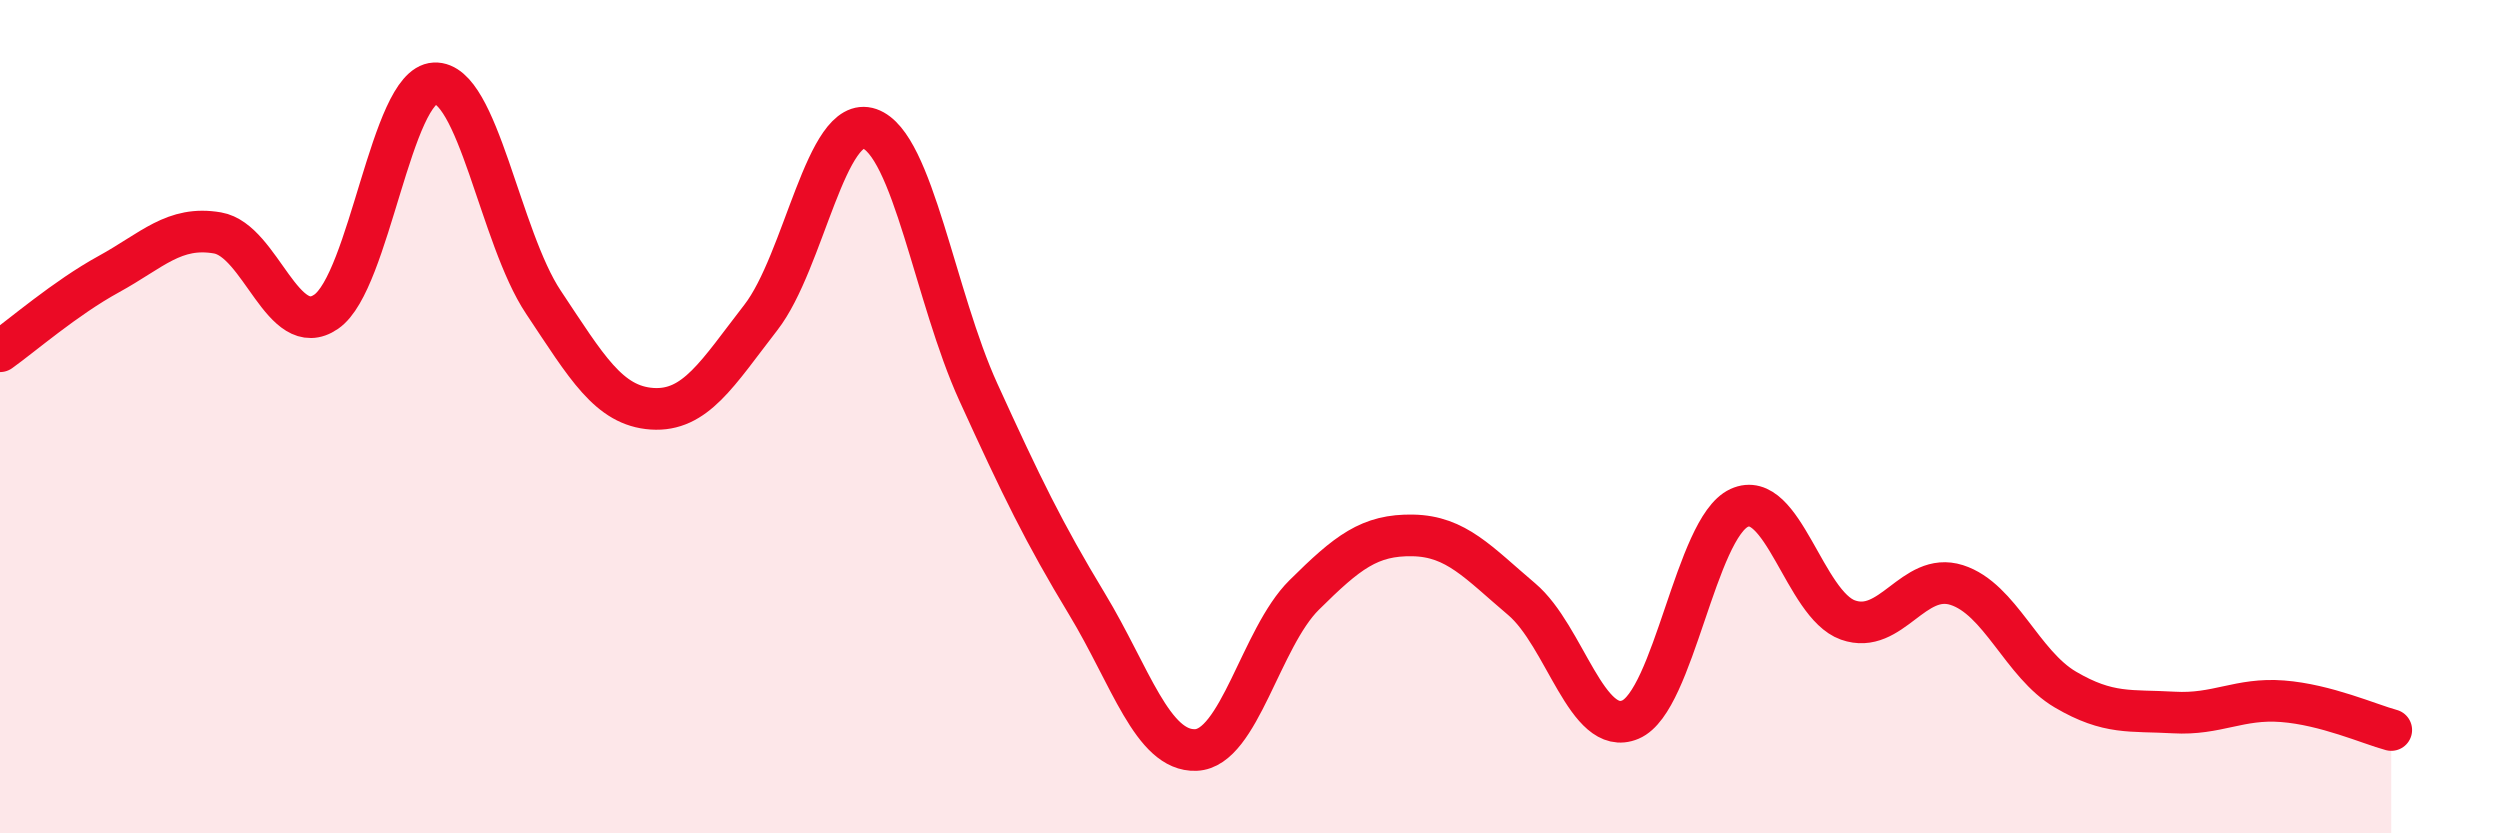
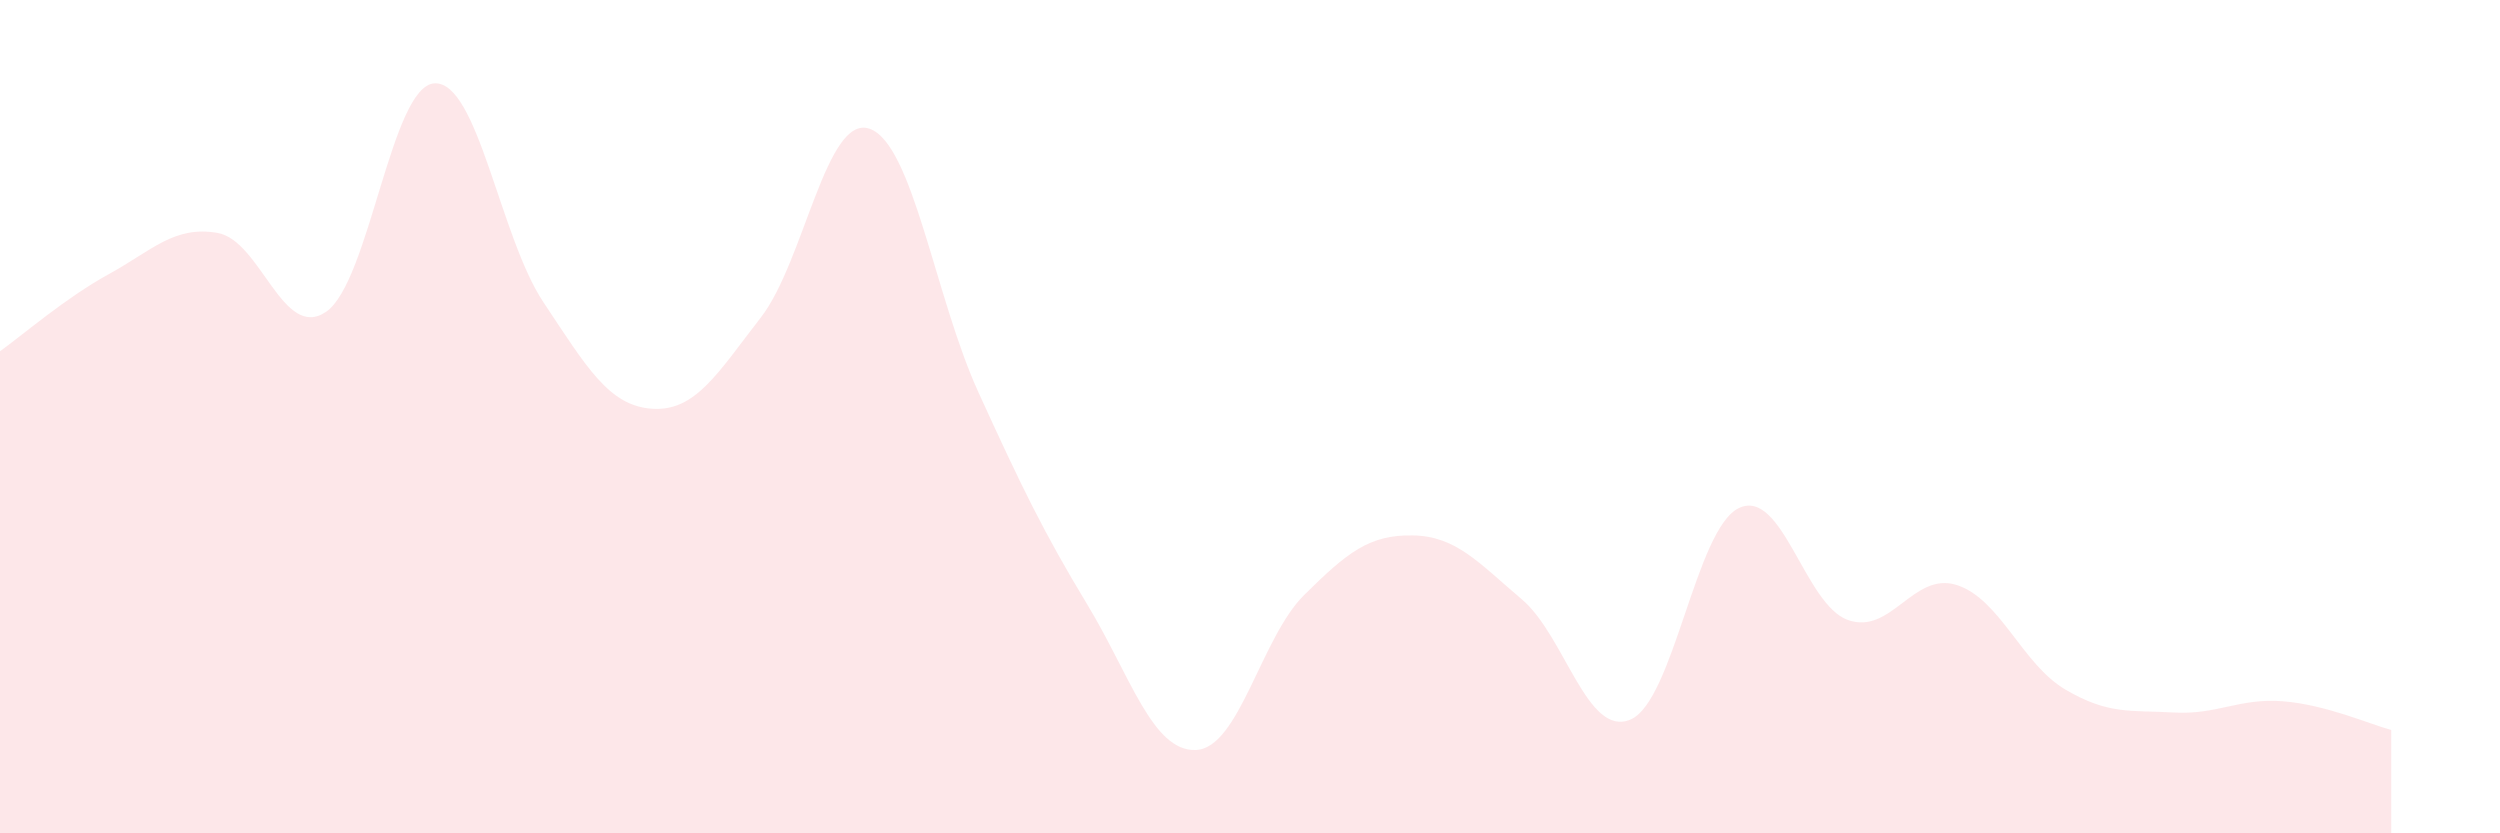
<svg xmlns="http://www.w3.org/2000/svg" width="60" height="20" viewBox="0 0 60 20">
  <path d="M 0,8.43 C 0.52,8.06 1.57,7.15 2.61,6.58 C 3.65,6.01 4.18,5.41 5.22,5.59 C 6.26,5.77 6.79,8.2 7.83,7.48 C 8.87,6.76 9.39,2.05 10.43,2 C 11.47,1.95 12,5.69 13.04,7.25 C 14.08,8.81 14.61,9.74 15.65,9.81 C 16.69,9.88 17.22,8.96 18.26,7.62 C 19.3,6.28 19.83,2.73 20.87,3.09 C 21.91,3.45 22.44,7.13 23.48,9.41 C 24.52,11.69 25.05,12.78 26.09,14.5 C 27.13,16.22 27.66,18.04 28.7,18 C 29.74,17.96 30.26,15.31 31.3,14.28 C 32.34,13.25 32.87,12.83 33.91,12.85 C 34.95,12.87 35.48,13.5 36.52,14.38 C 37.56,15.26 38.09,17.71 39.13,17.27 C 40.17,16.83 40.7,12.67 41.74,12.19 C 42.78,11.71 43.31,14.51 44.35,14.88 C 45.39,15.25 45.92,13.71 46.96,14.04 C 48,14.37 48.53,15.94 49.57,16.55 C 50.61,17.16 51.13,17.04 52.17,17.1 C 53.21,17.16 53.74,16.75 54.78,16.83 C 55.82,16.91 56.87,17.38 57.39,17.52L57.39 20L0 20Z" fill="#EB0A25" opacity="0.1" stroke-linecap="round" stroke-linejoin="round" />
-   <path d="M 0,8.43 C 0.52,8.06 1.57,7.15 2.61,6.58 C 3.65,6.01 4.18,5.41 5.22,5.59 C 6.26,5.77 6.79,8.2 7.83,7.48 C 8.87,6.76 9.39,2.05 10.43,2 C 11.47,1.95 12,5.69 13.04,7.25 C 14.08,8.81 14.61,9.74 15.65,9.81 C 16.69,9.88 17.22,8.96 18.26,7.62 C 19.3,6.28 19.83,2.73 20.87,3.09 C 21.91,3.45 22.44,7.13 23.48,9.41 C 24.52,11.69 25.05,12.78 26.09,14.5 C 27.13,16.22 27.66,18.04 28.7,18 C 29.74,17.96 30.26,15.31 31.3,14.28 C 32.34,13.25 32.87,12.83 33.91,12.85 C 34.95,12.87 35.48,13.5 36.52,14.38 C 37.56,15.26 38.09,17.71 39.13,17.27 C 40.17,16.83 40.7,12.67 41.74,12.19 C 42.78,11.71 43.31,14.51 44.35,14.88 C 45.39,15.25 45.92,13.71 46.96,14.04 C 48,14.37 48.53,15.94 49.57,16.55 C 50.61,17.16 51.13,17.04 52.17,17.1 C 53.21,17.16 53.74,16.75 54.78,16.83 C 55.82,16.91 56.87,17.38 57.39,17.52" stroke="#EB0A25" stroke-width="1" fill="none" stroke-linecap="round" stroke-linejoin="round" />
</svg>